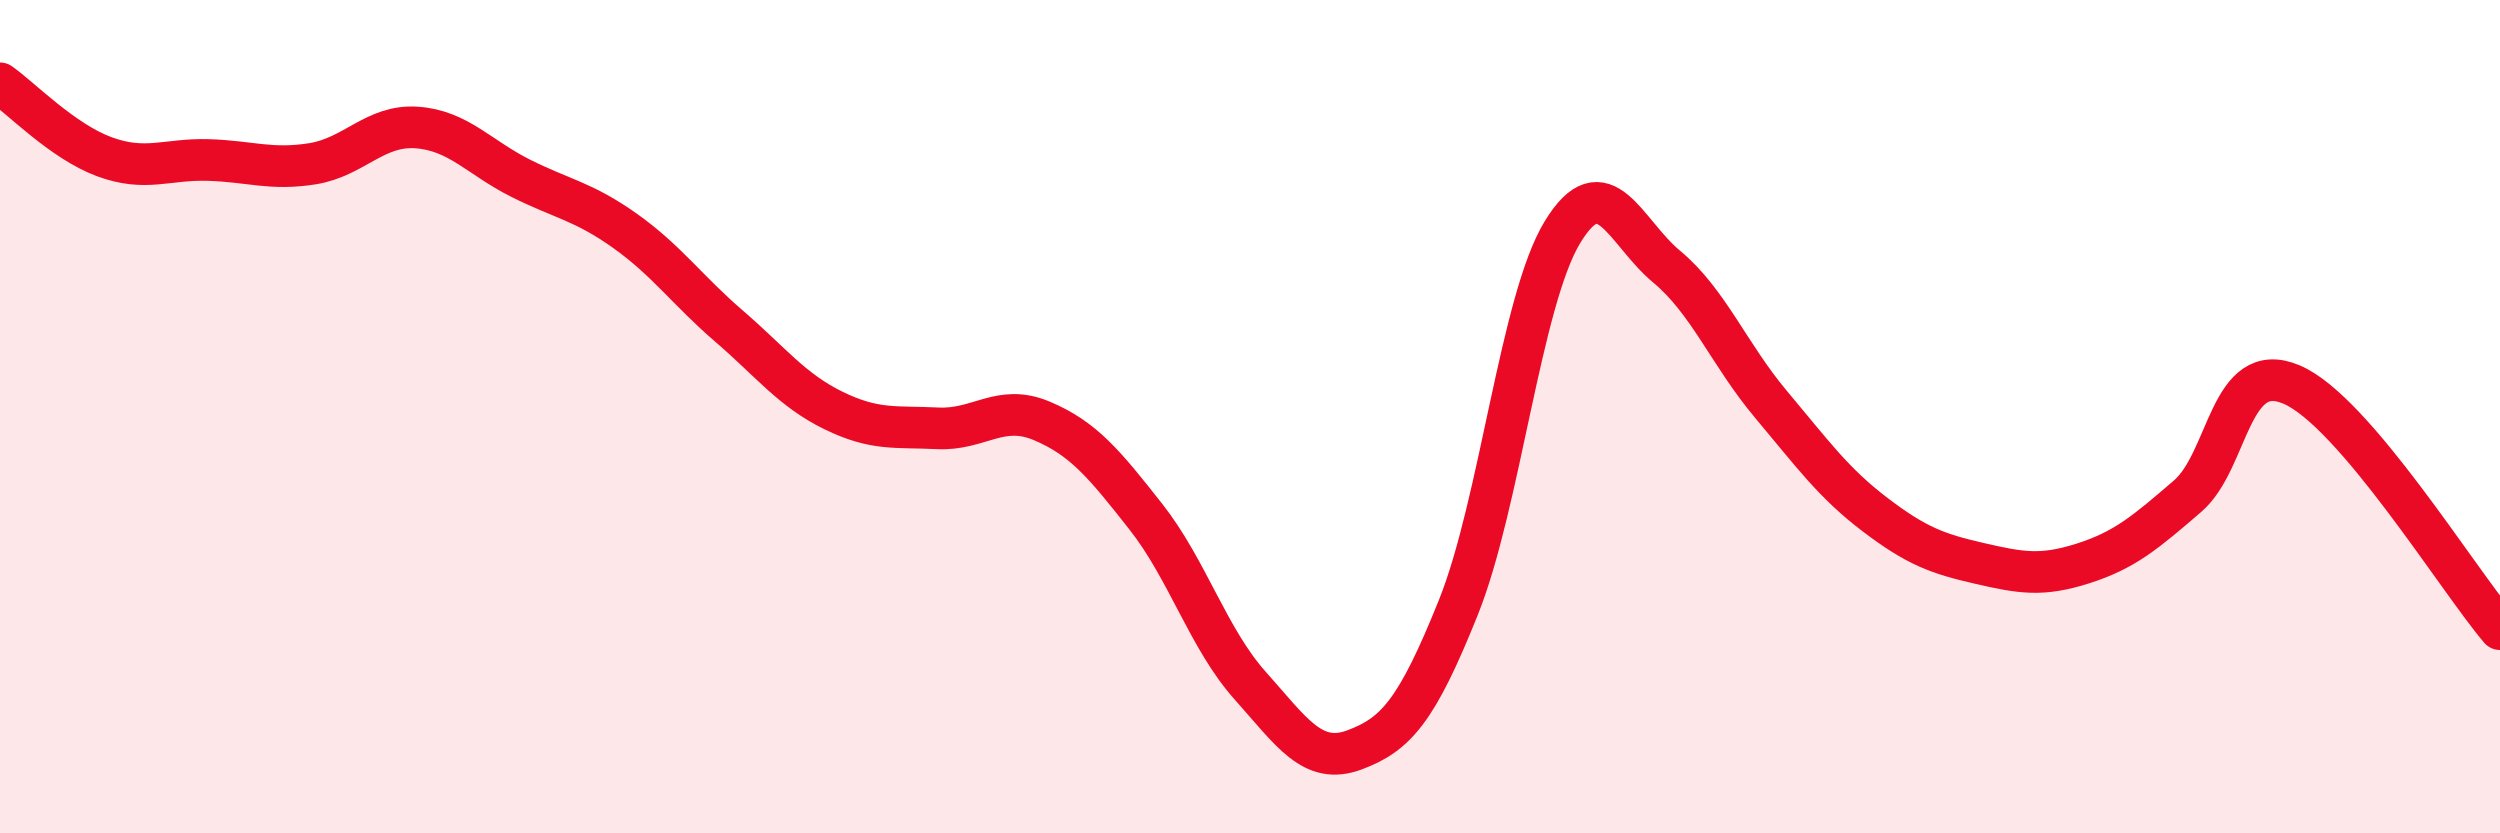
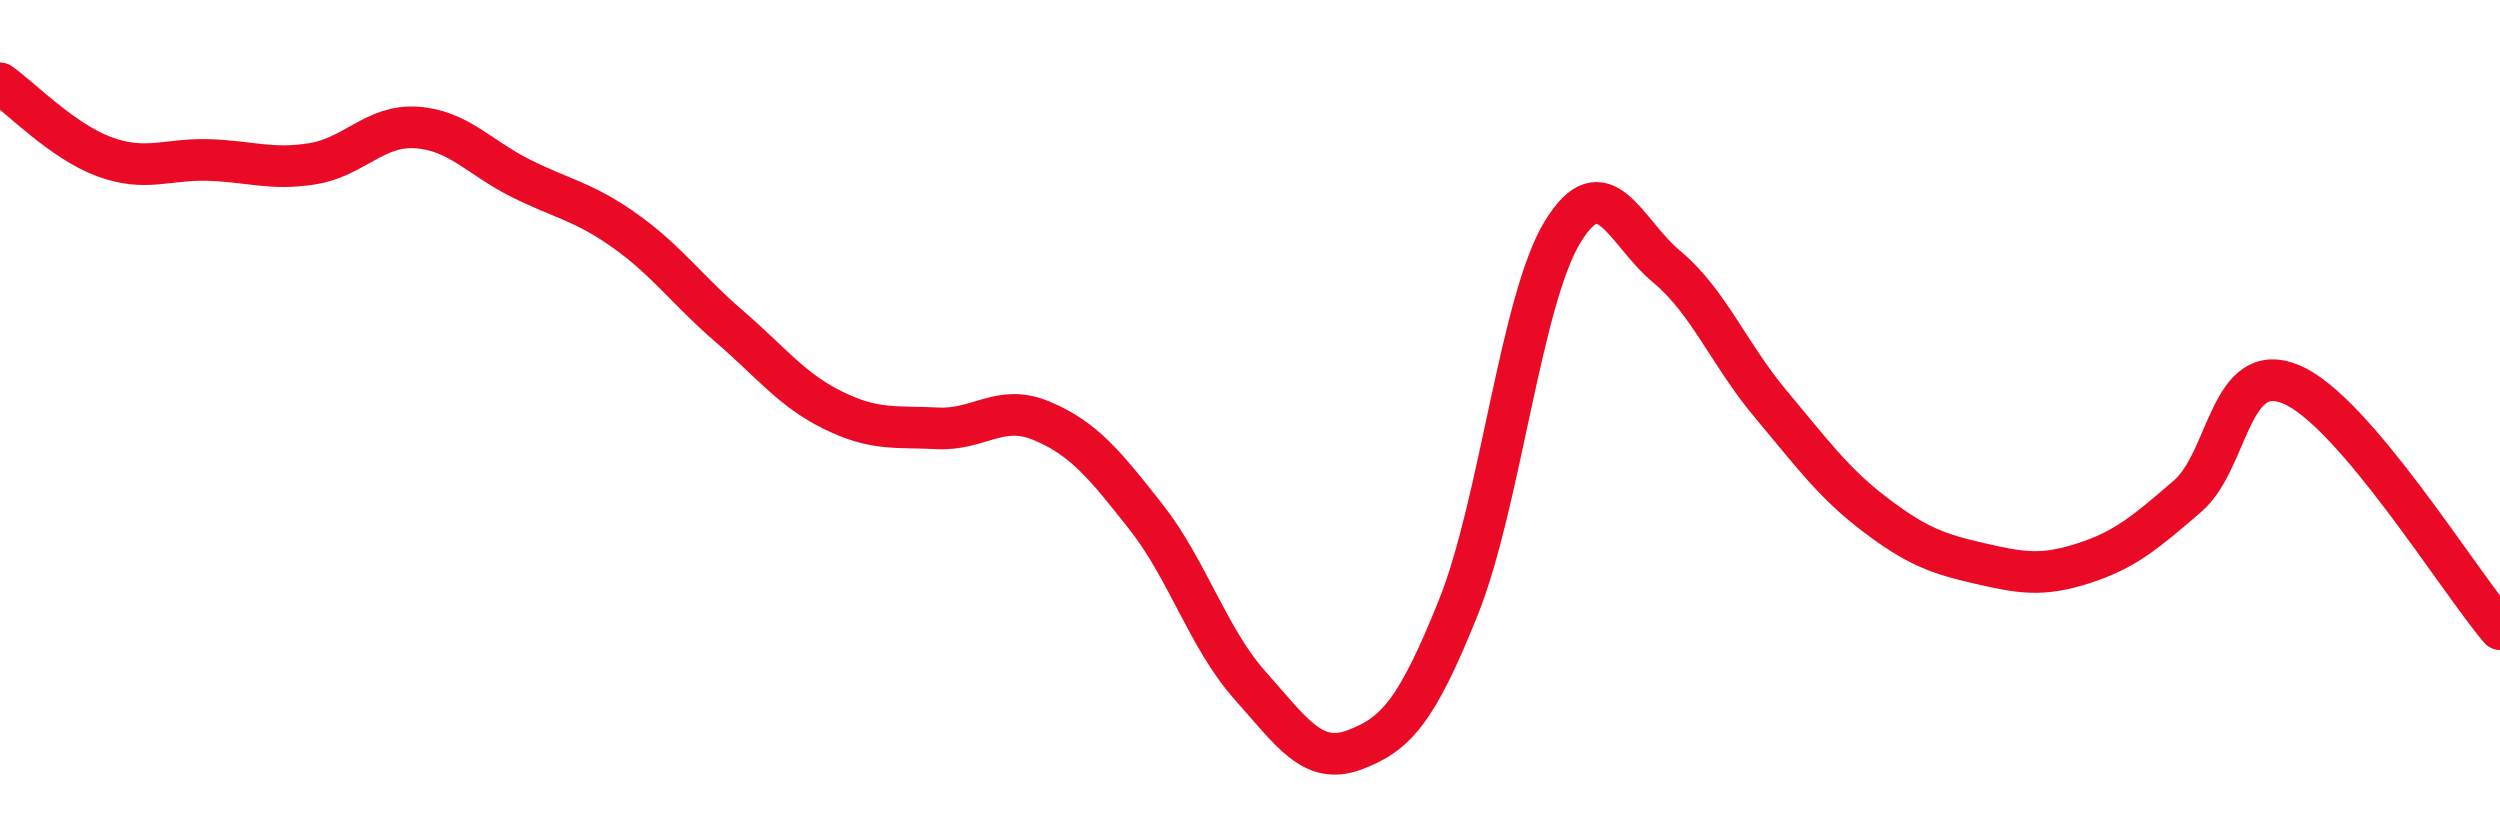
<svg xmlns="http://www.w3.org/2000/svg" width="60" height="20" viewBox="0 0 60 20">
-   <path d="M 0,2 C 0.5,2.35 1.5,3.39 2.5,3.76 C 3.5,4.13 4,3.81 5,3.84 C 6,3.87 6.5,4.09 7.5,3.93 C 8.5,3.77 9,2.99 10,3.06 C 11,3.13 11.5,3.78 12.5,4.28 C 13.5,4.78 14,4.83 15,5.54 C 16,6.25 16.5,6.97 17.5,7.83 C 18.5,8.69 19,9.36 20,9.85 C 21,10.34 21.5,10.23 22.5,10.28 C 23.5,10.33 24,9.68 25,10.1 C 26,10.52 26.5,11.13 27.5,12.4 C 28.5,13.67 29,15.33 30,16.45 C 31,17.57 31.5,18.37 32.5,18 C 33.5,17.63 34,17.07 35,14.58 C 36,12.09 36.5,7.21 37.5,5.57 C 38.5,3.93 39,5.57 40,6.4 C 41,7.23 41.5,8.51 42.5,9.7 C 43.5,10.89 44,11.59 45,12.35 C 46,13.11 46.5,13.29 47.5,13.52 C 48.5,13.75 49,13.84 50,13.52 C 51,13.2 51.5,12.77 52.5,11.91 C 53.5,11.05 53.5,8.59 55,9.23 C 56.5,9.87 59,13.93 60,15.1L60 20L0 20Z" fill="#EB0A25" opacity="0.1" stroke-linecap="round" stroke-linejoin="round" />
  <path d="M 0,2 C 0.5,2.35 1.5,3.39 2.5,3.76 C 3.5,4.13 4,3.81 5,3.84 C 6,3.87 6.5,4.09 7.5,3.93 C 8.5,3.77 9,2.99 10,3.06 C 11,3.13 11.5,3.78 12.5,4.28 C 13.5,4.78 14,4.83 15,5.54 C 16,6.25 16.5,6.97 17.5,7.83 C 18.5,8.69 19,9.36 20,9.85 C 21,10.34 21.5,10.23 22.5,10.28 C 23.5,10.33 24,9.68 25,10.1 C 26,10.52 26.5,11.13 27.5,12.4 C 28.5,13.67 29,15.33 30,16.45 C 31,17.57 31.5,18.37 32.5,18 C 33.5,17.63 34,17.07 35,14.58 C 36,12.09 36.5,7.21 37.5,5.57 C 38.5,3.93 39,5.57 40,6.4 C 41,7.23 41.5,8.51 42.5,9.7 C 43.5,10.89 44,11.59 45,12.35 C 46,13.11 46.5,13.29 47.5,13.52 C 48.5,13.75 49,13.84 50,13.52 C 51,13.2 51.5,12.77 52.5,11.91 C 53.5,11.05 53.5,8.59 55,9.23 C 56.5,9.87 59,13.93 60,15.1" stroke="#EB0A25" stroke-width="1" fill="none" stroke-linecap="round" stroke-linejoin="round" />
</svg>